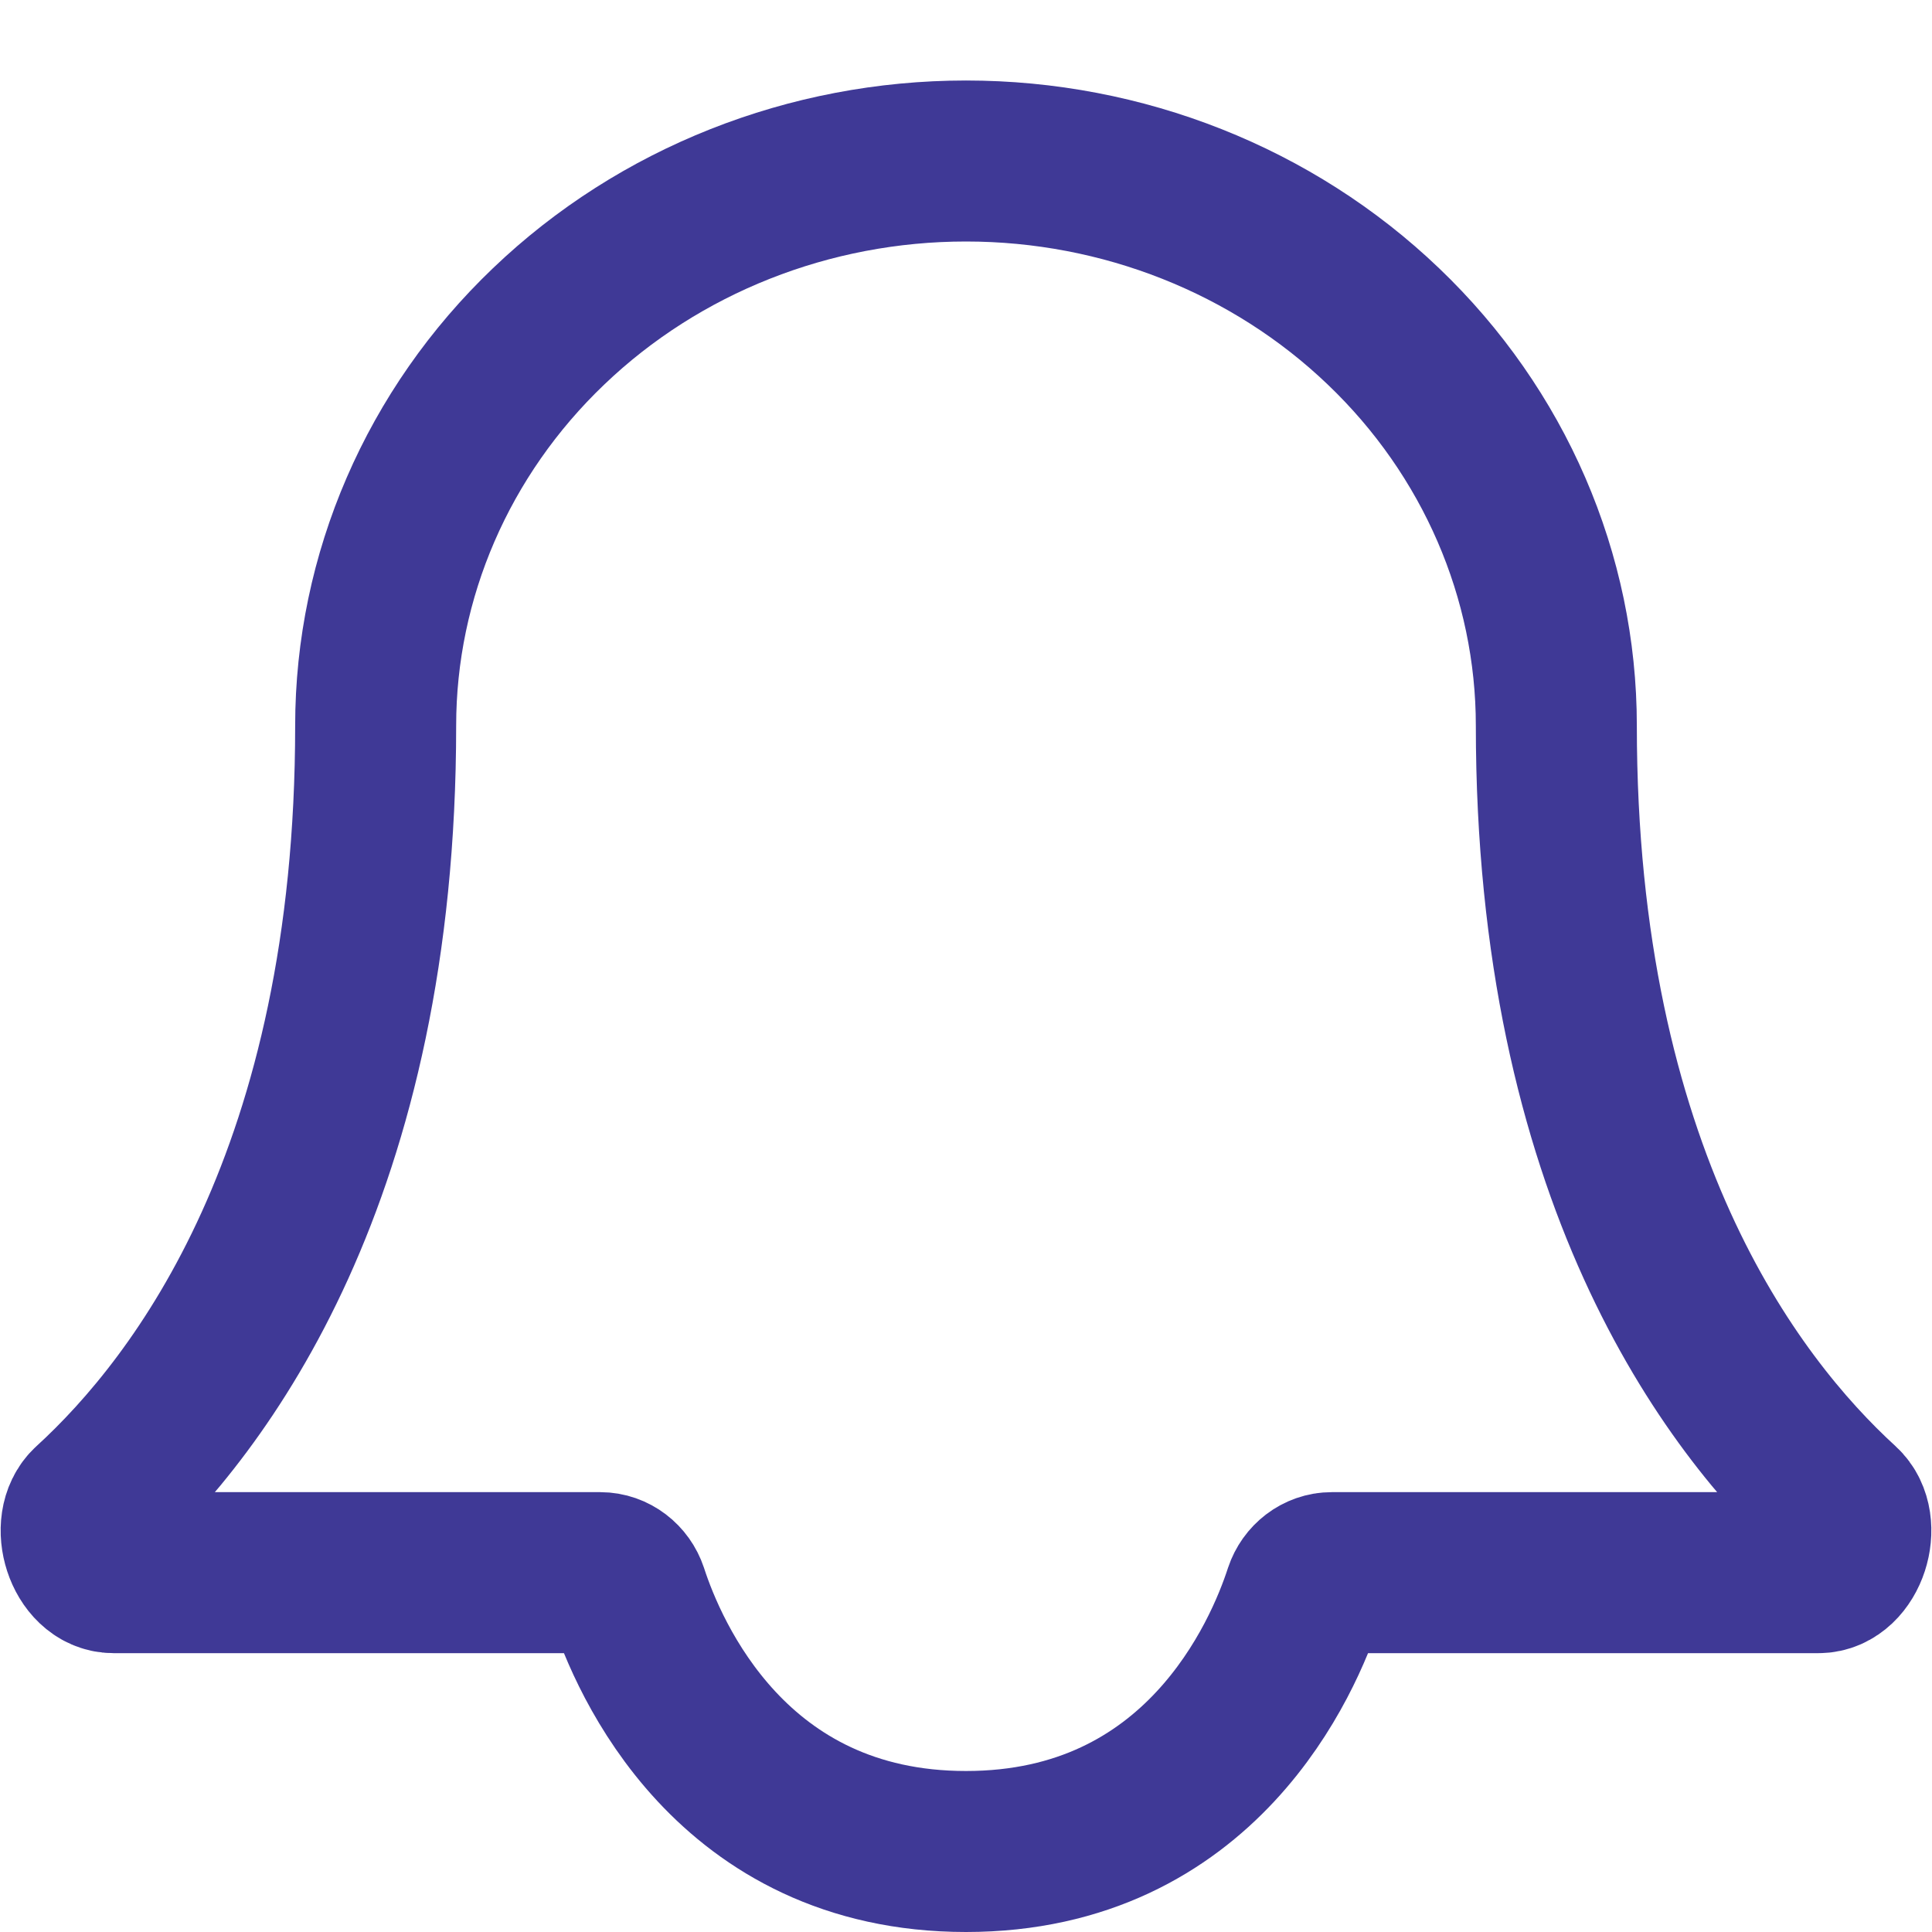
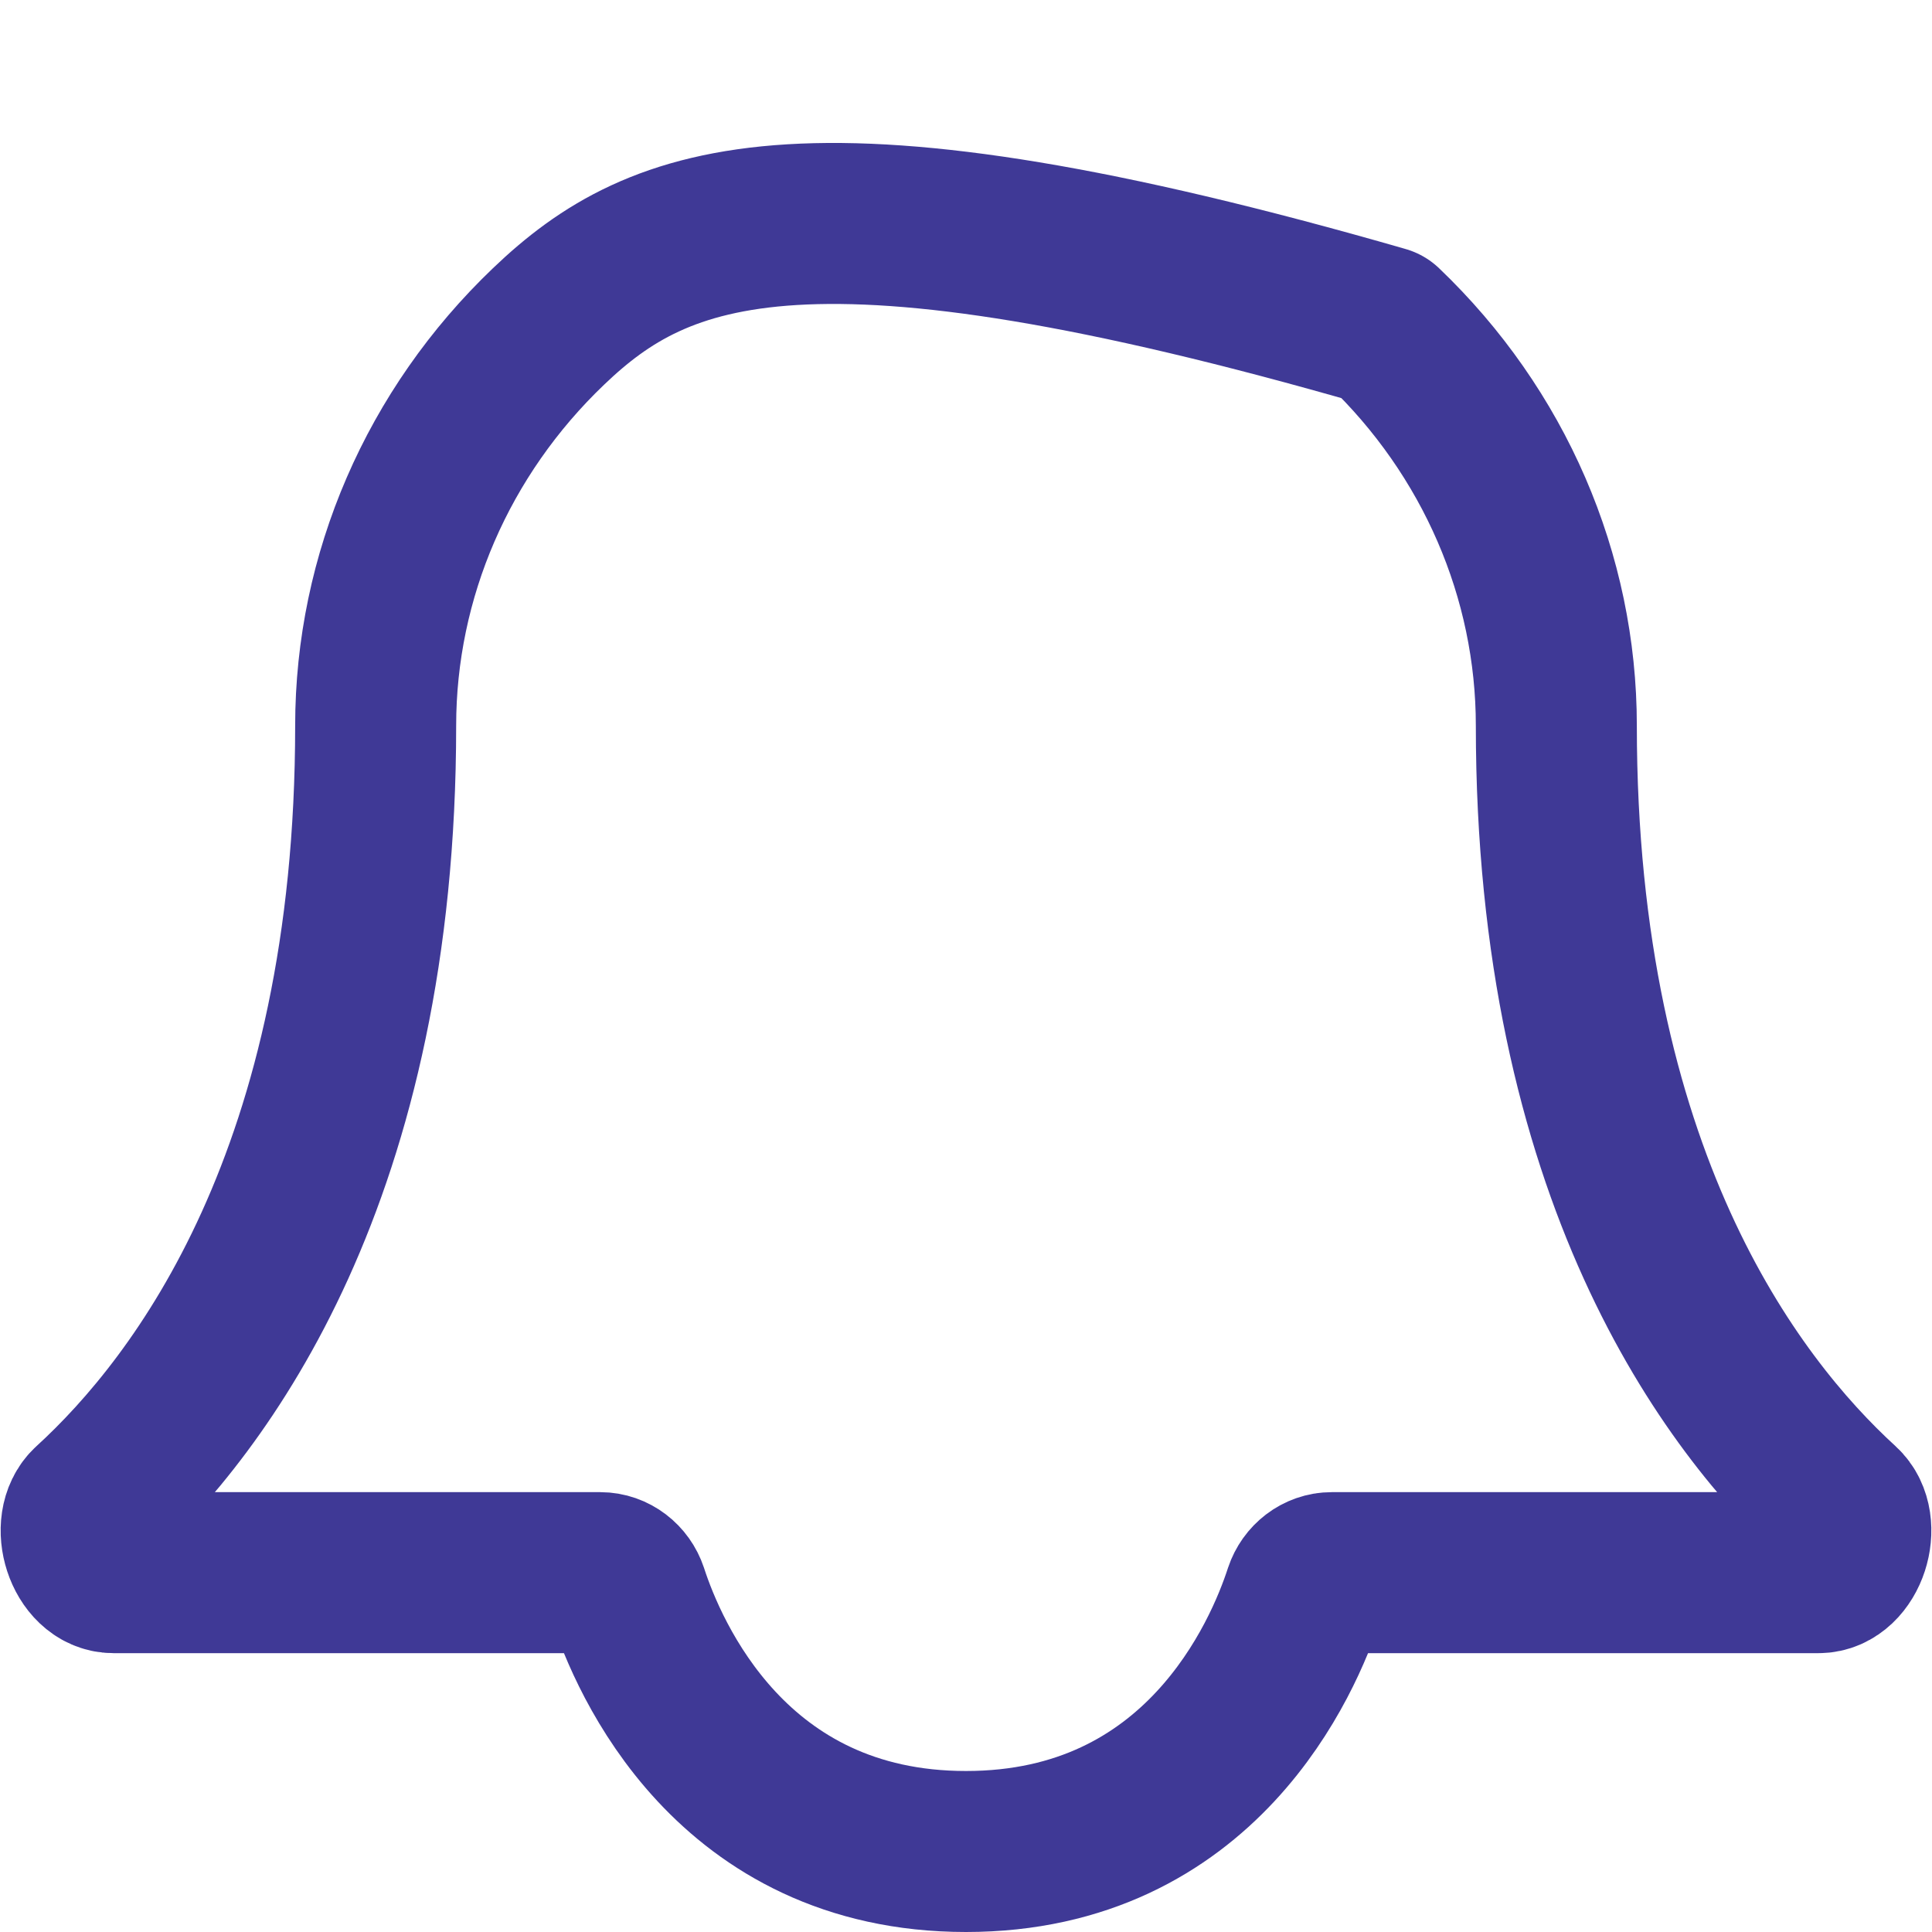
<svg xmlns="http://www.w3.org/2000/svg" width="18" height="18" viewBox="0 0 18 18" fill="none">
-   <path d="M14.5 6.761C14.5 5.366 13.921 4.027 12.889 3.041C11.858 2.054 10.459 1.5 9 1.5C7.541 1.5 6.142 2.054 5.111 3.041C4.079 4.027 3.5 5.366 3.5 6.761C3.5 10.933 1.883 13.079 0.847 14.026C0.652 14.204 0.793 14.652 1.057 14.652H5.592C5.709 14.652 5.81 14.732 5.847 14.843C6.042 15.443 6.811 17.25 9 17.25C11.189 17.25 11.958 15.443 12.153 14.843C12.19 14.732 12.291 14.652 12.408 14.652H16.943C17.207 14.652 17.348 14.204 17.153 14.026C16.117 13.079 14.5 10.933 14.5 6.761Z" stroke="#3F3996" stroke-width="1.5" stroke-linecap="round" stroke-linejoin="round" />
+   <path d="M14.5 6.761C14.5 5.366 13.921 4.027 12.889 3.041C7.541 1.5 6.142 2.054 5.111 3.041C4.079 4.027 3.5 5.366 3.5 6.761C3.5 10.933 1.883 13.079 0.847 14.026C0.652 14.204 0.793 14.652 1.057 14.652H5.592C5.709 14.652 5.81 14.732 5.847 14.843C6.042 15.443 6.811 17.25 9 17.25C11.189 17.25 11.958 15.443 12.153 14.843C12.19 14.732 12.291 14.652 12.408 14.652H16.943C17.207 14.652 17.348 14.204 17.153 14.026C16.117 13.079 14.5 10.933 14.5 6.761Z" stroke="#3F3996" stroke-width="1.5" stroke-linecap="round" stroke-linejoin="round" />
</svg>